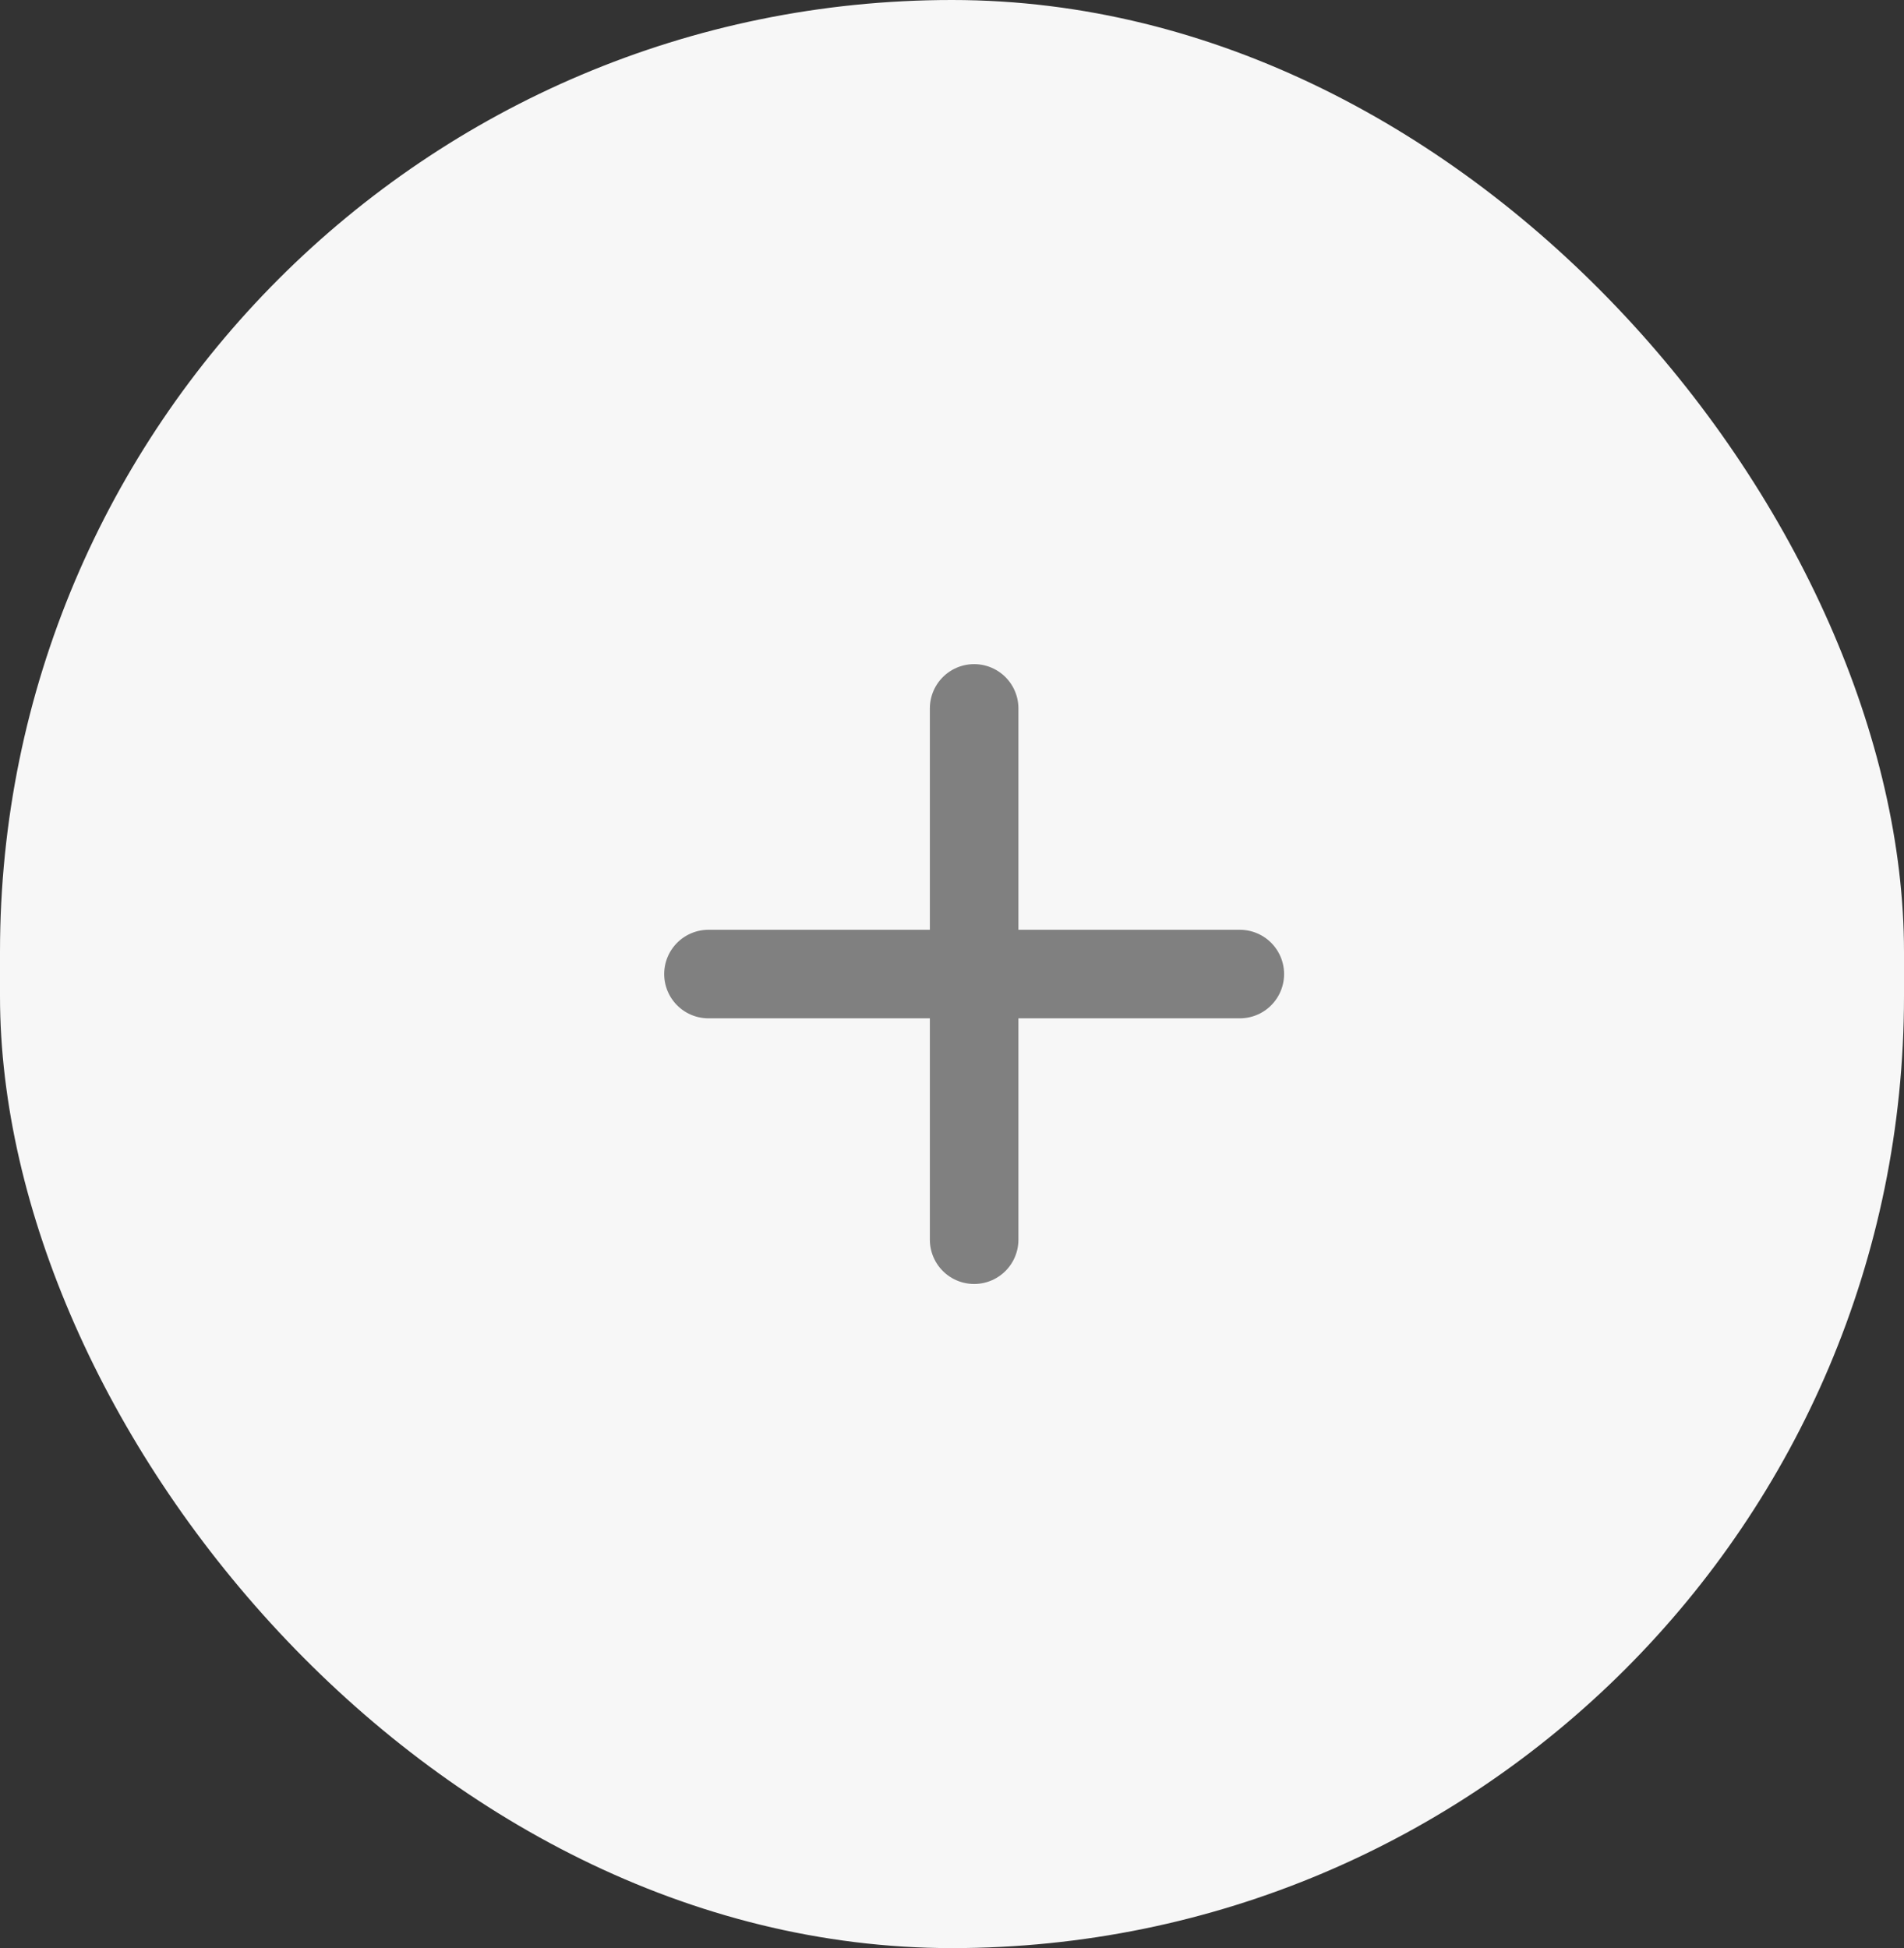
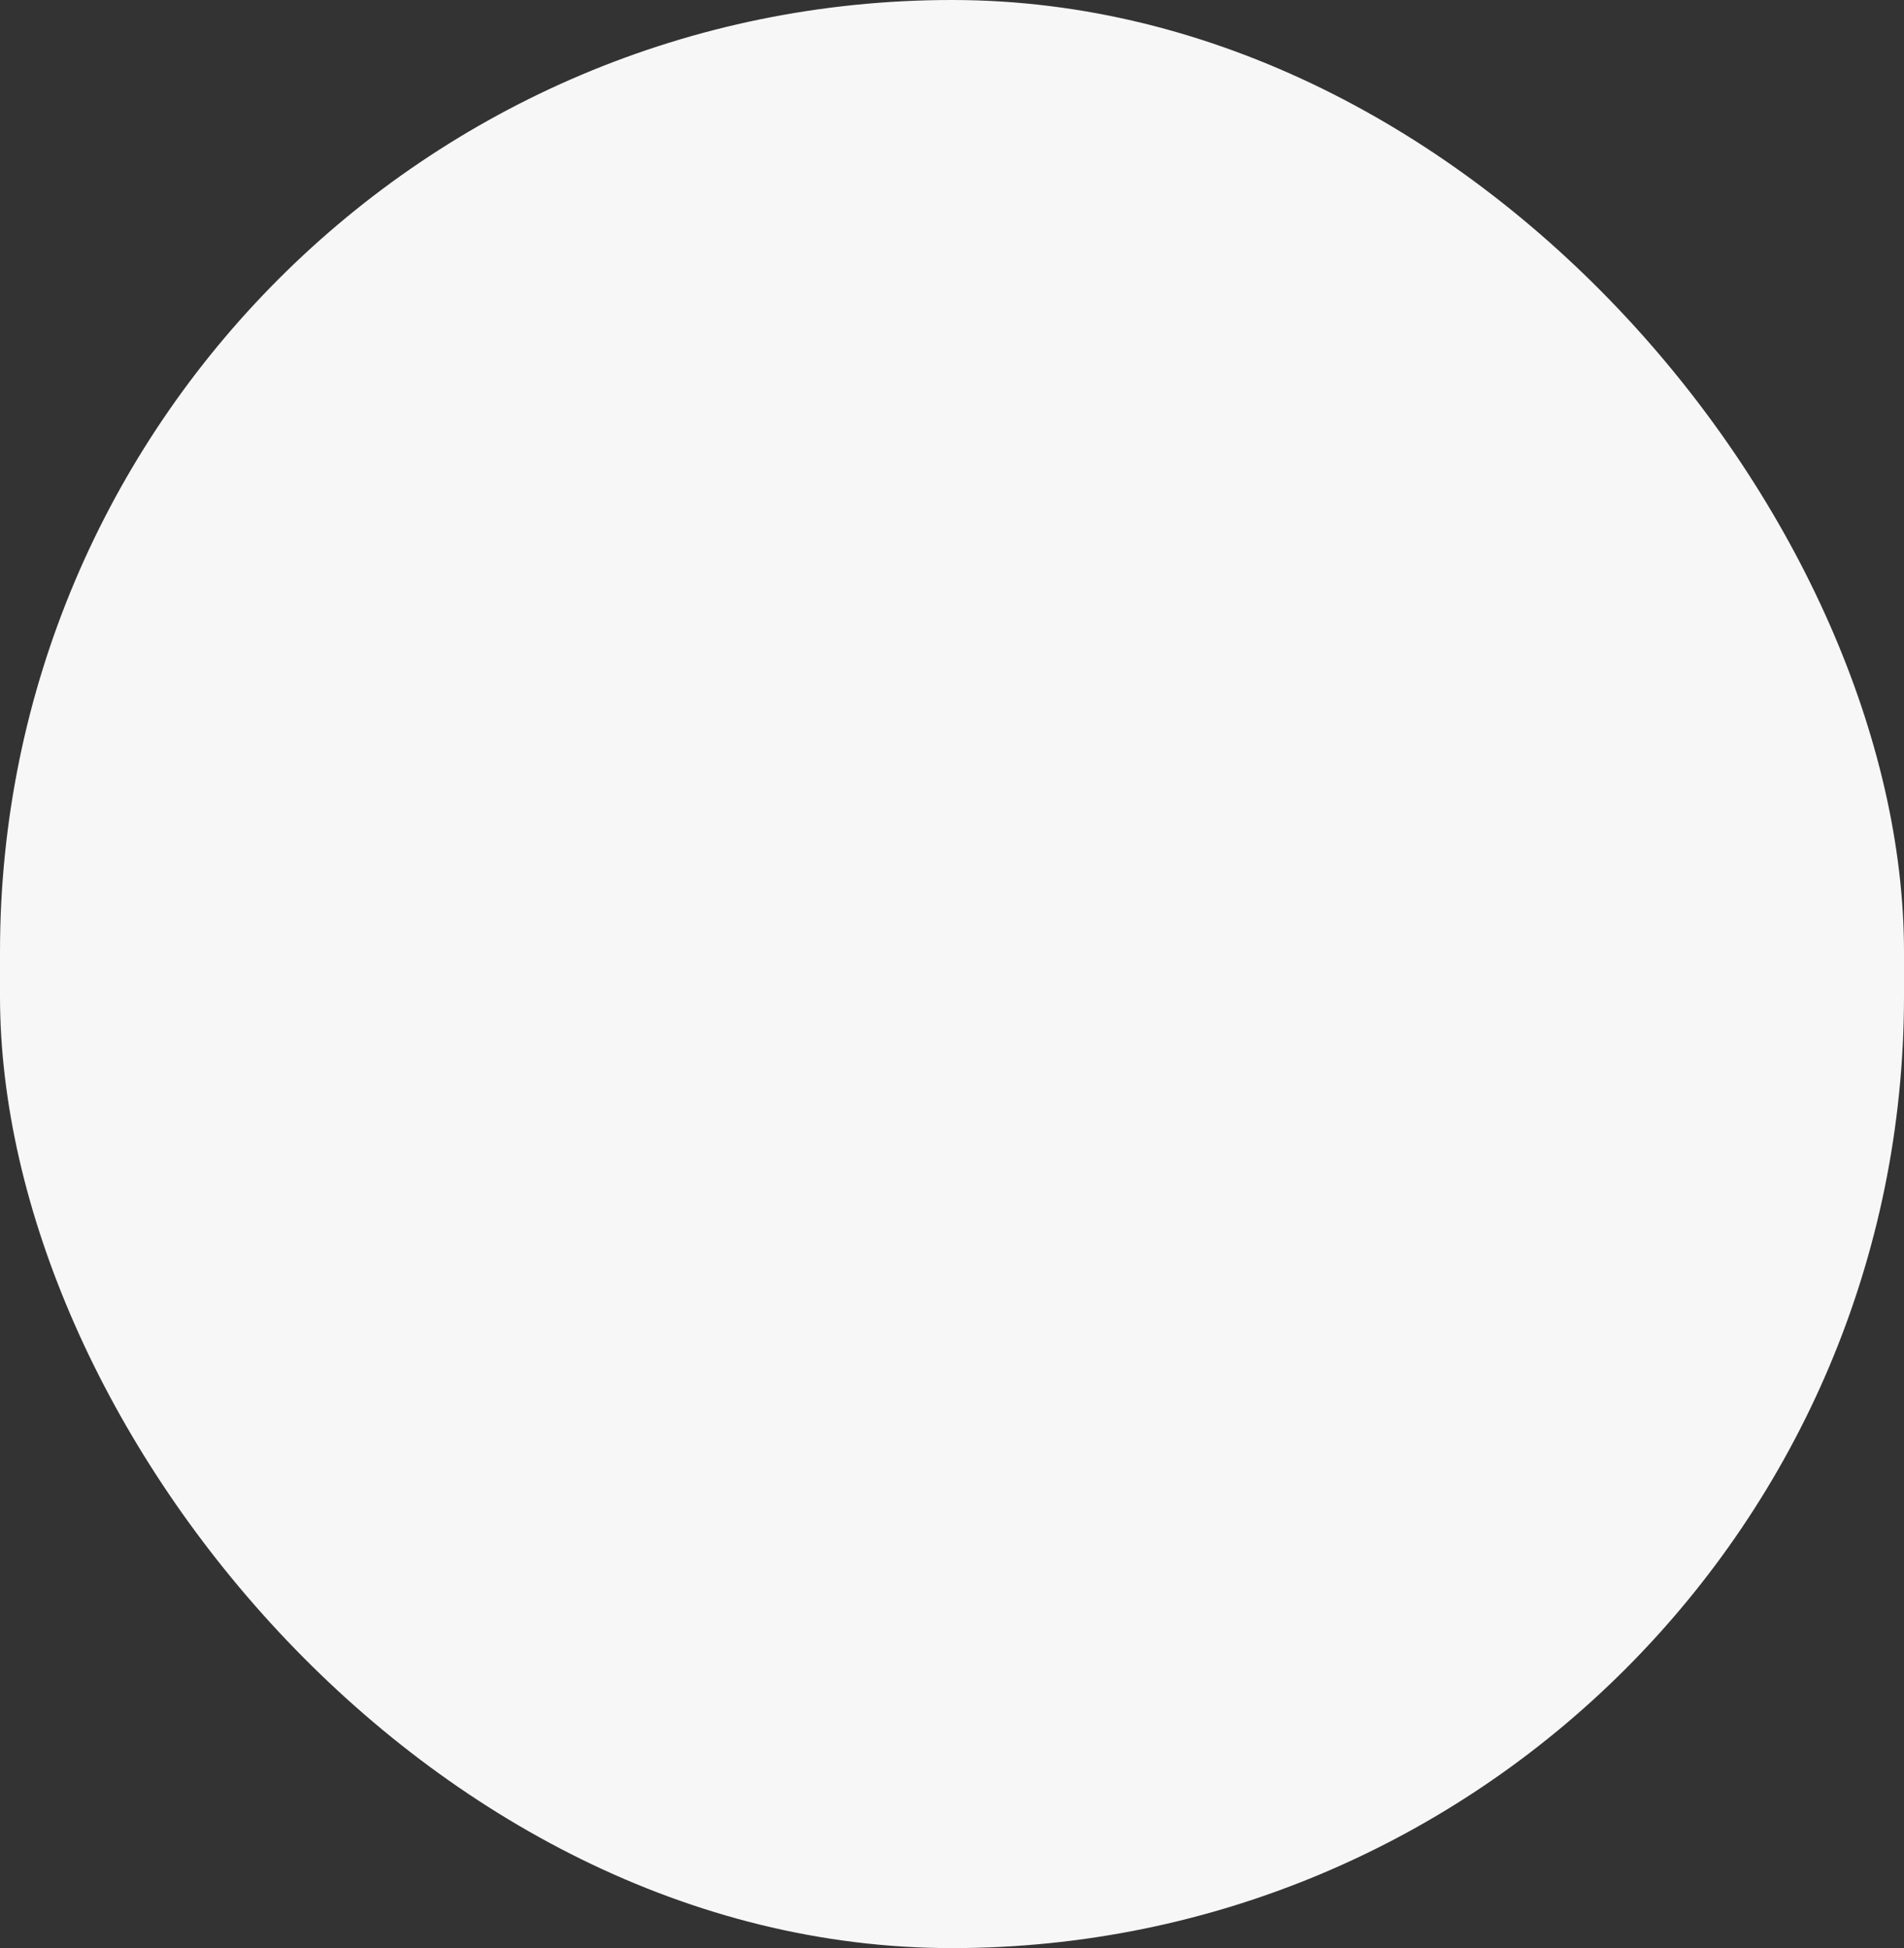
<svg xmlns="http://www.w3.org/2000/svg" width="43" height="44" viewBox="0 0 43 44" fill="none">
  <rect x="0" y="0" width="43" height="44" fill="#333333" stroke="none" />
  <rect width="43" height="44" rx="21.5" fill="#F7F7F7" />
-   <path d="M28 22H22M22 22V28M22 22V16M22 22H16" stroke="#808080" stroke-width="2" stroke-linecap="round" />
</svg>